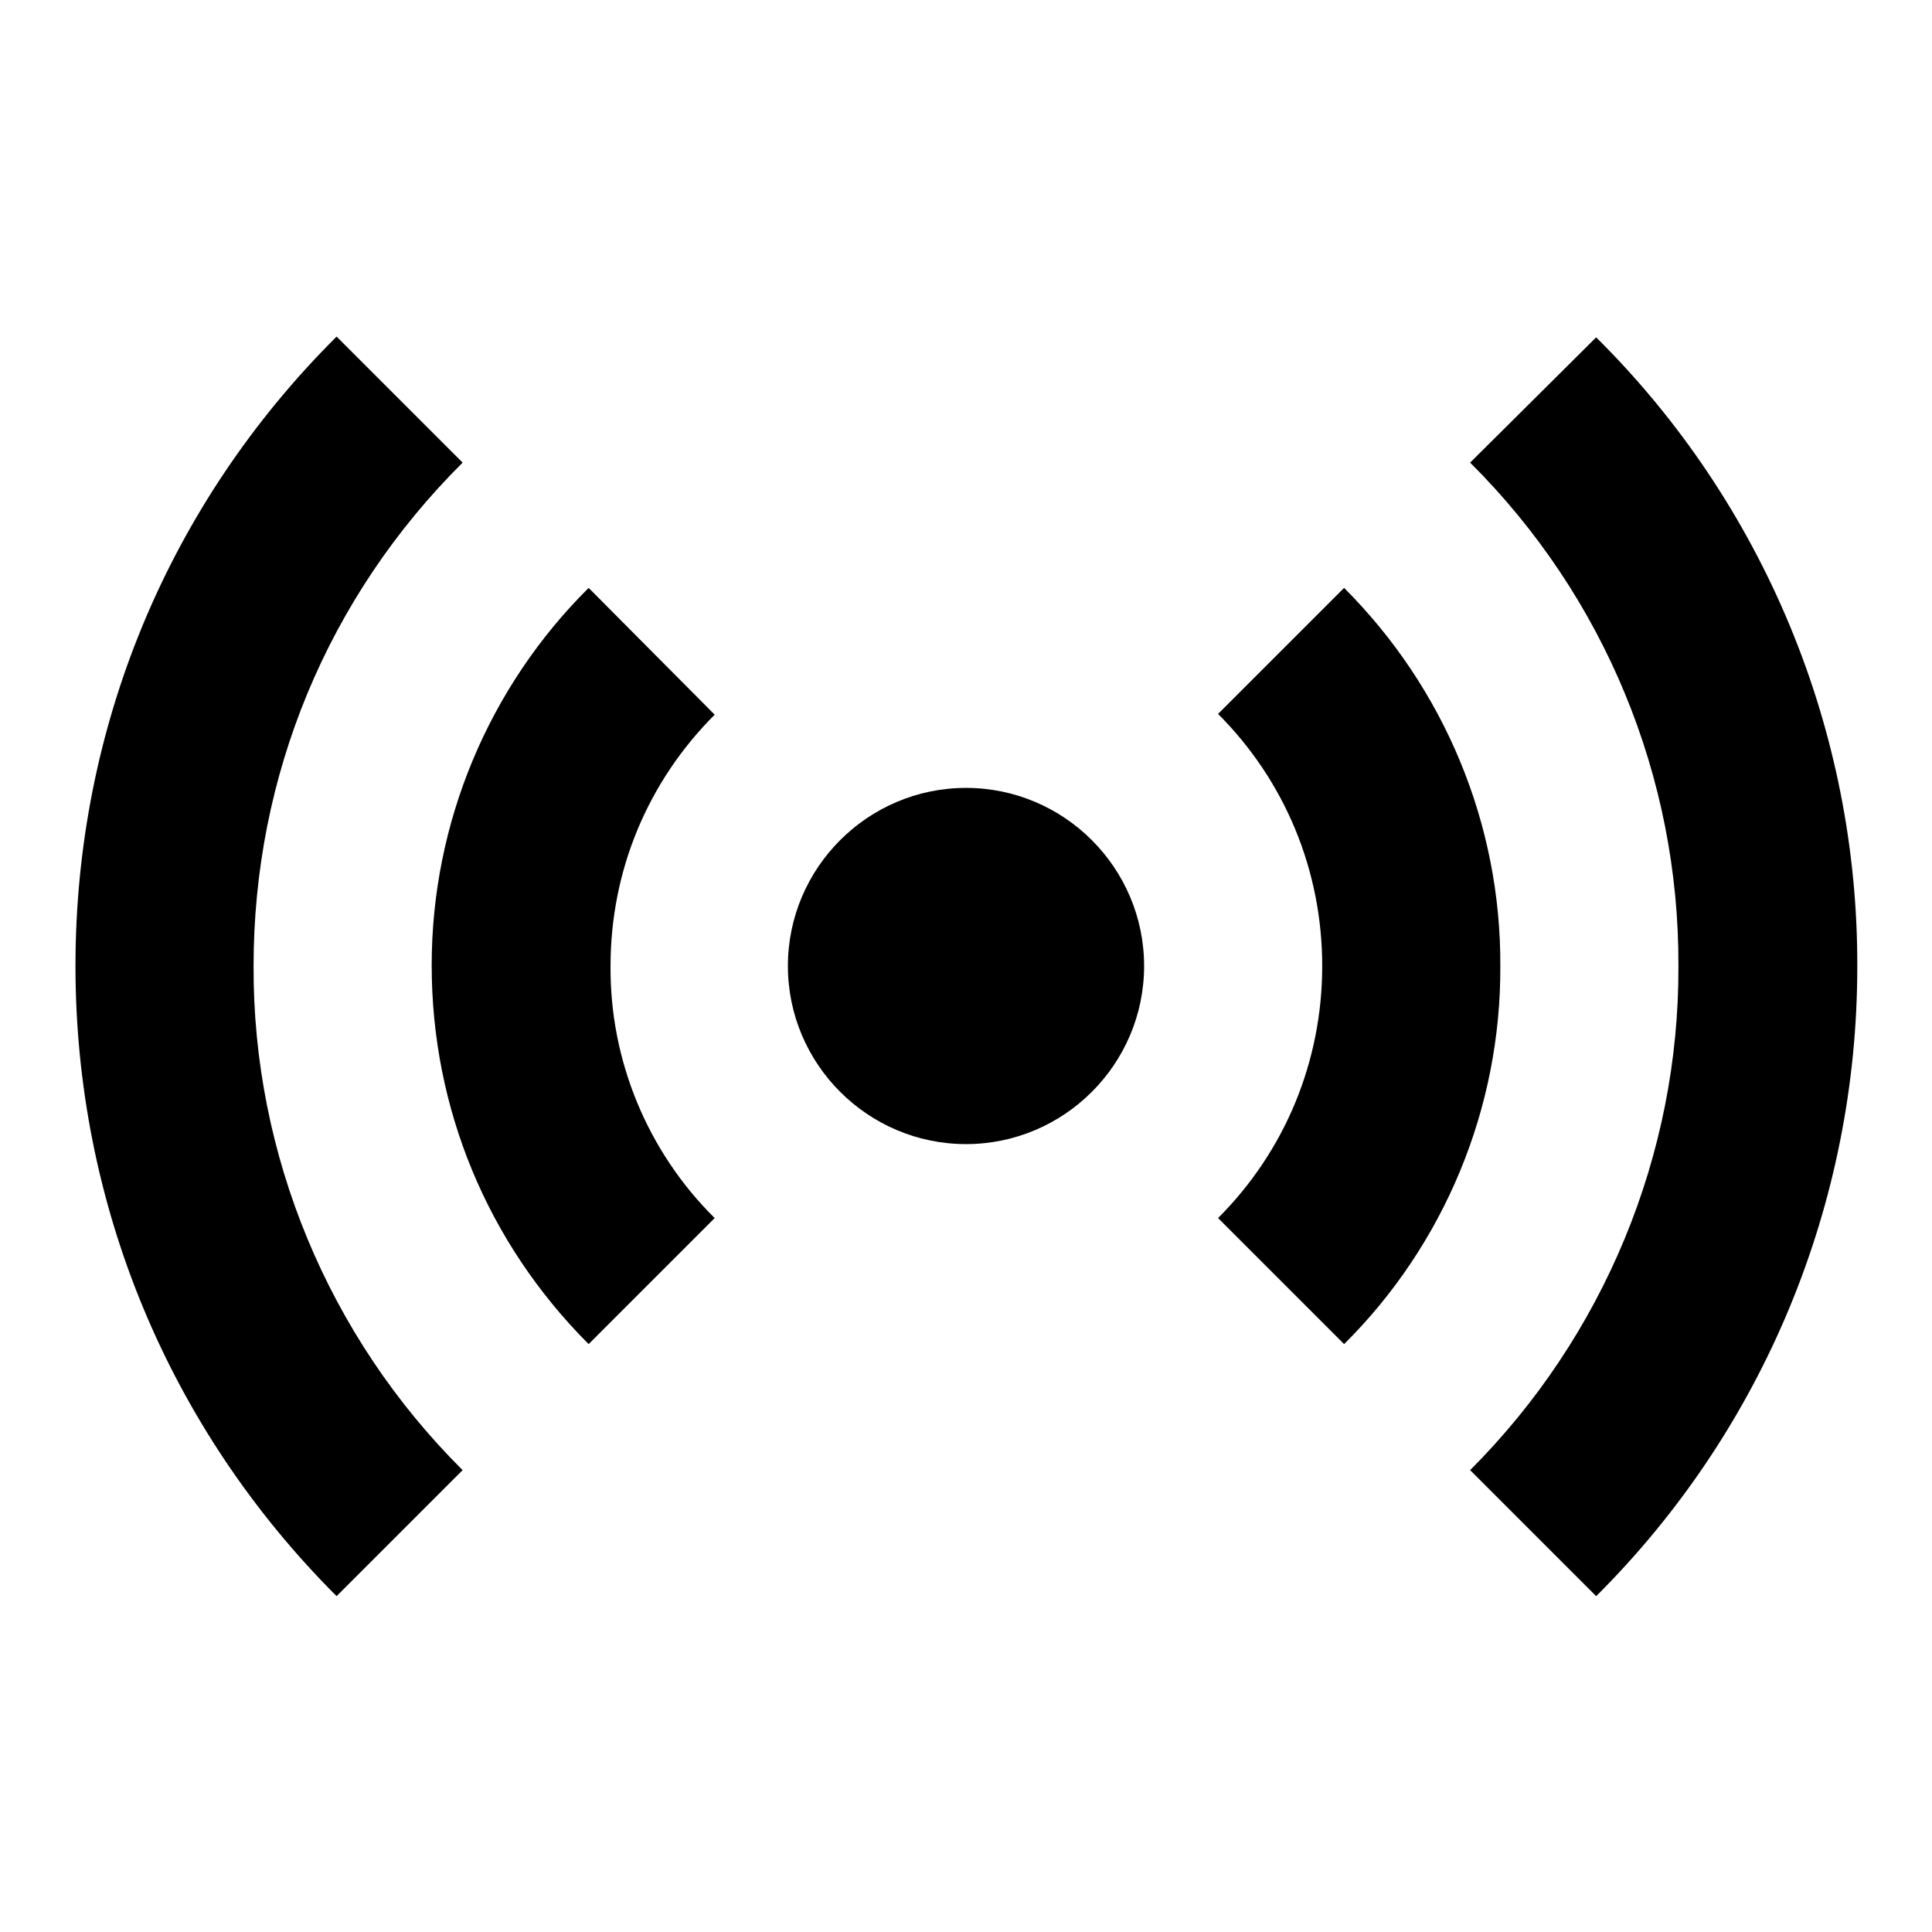
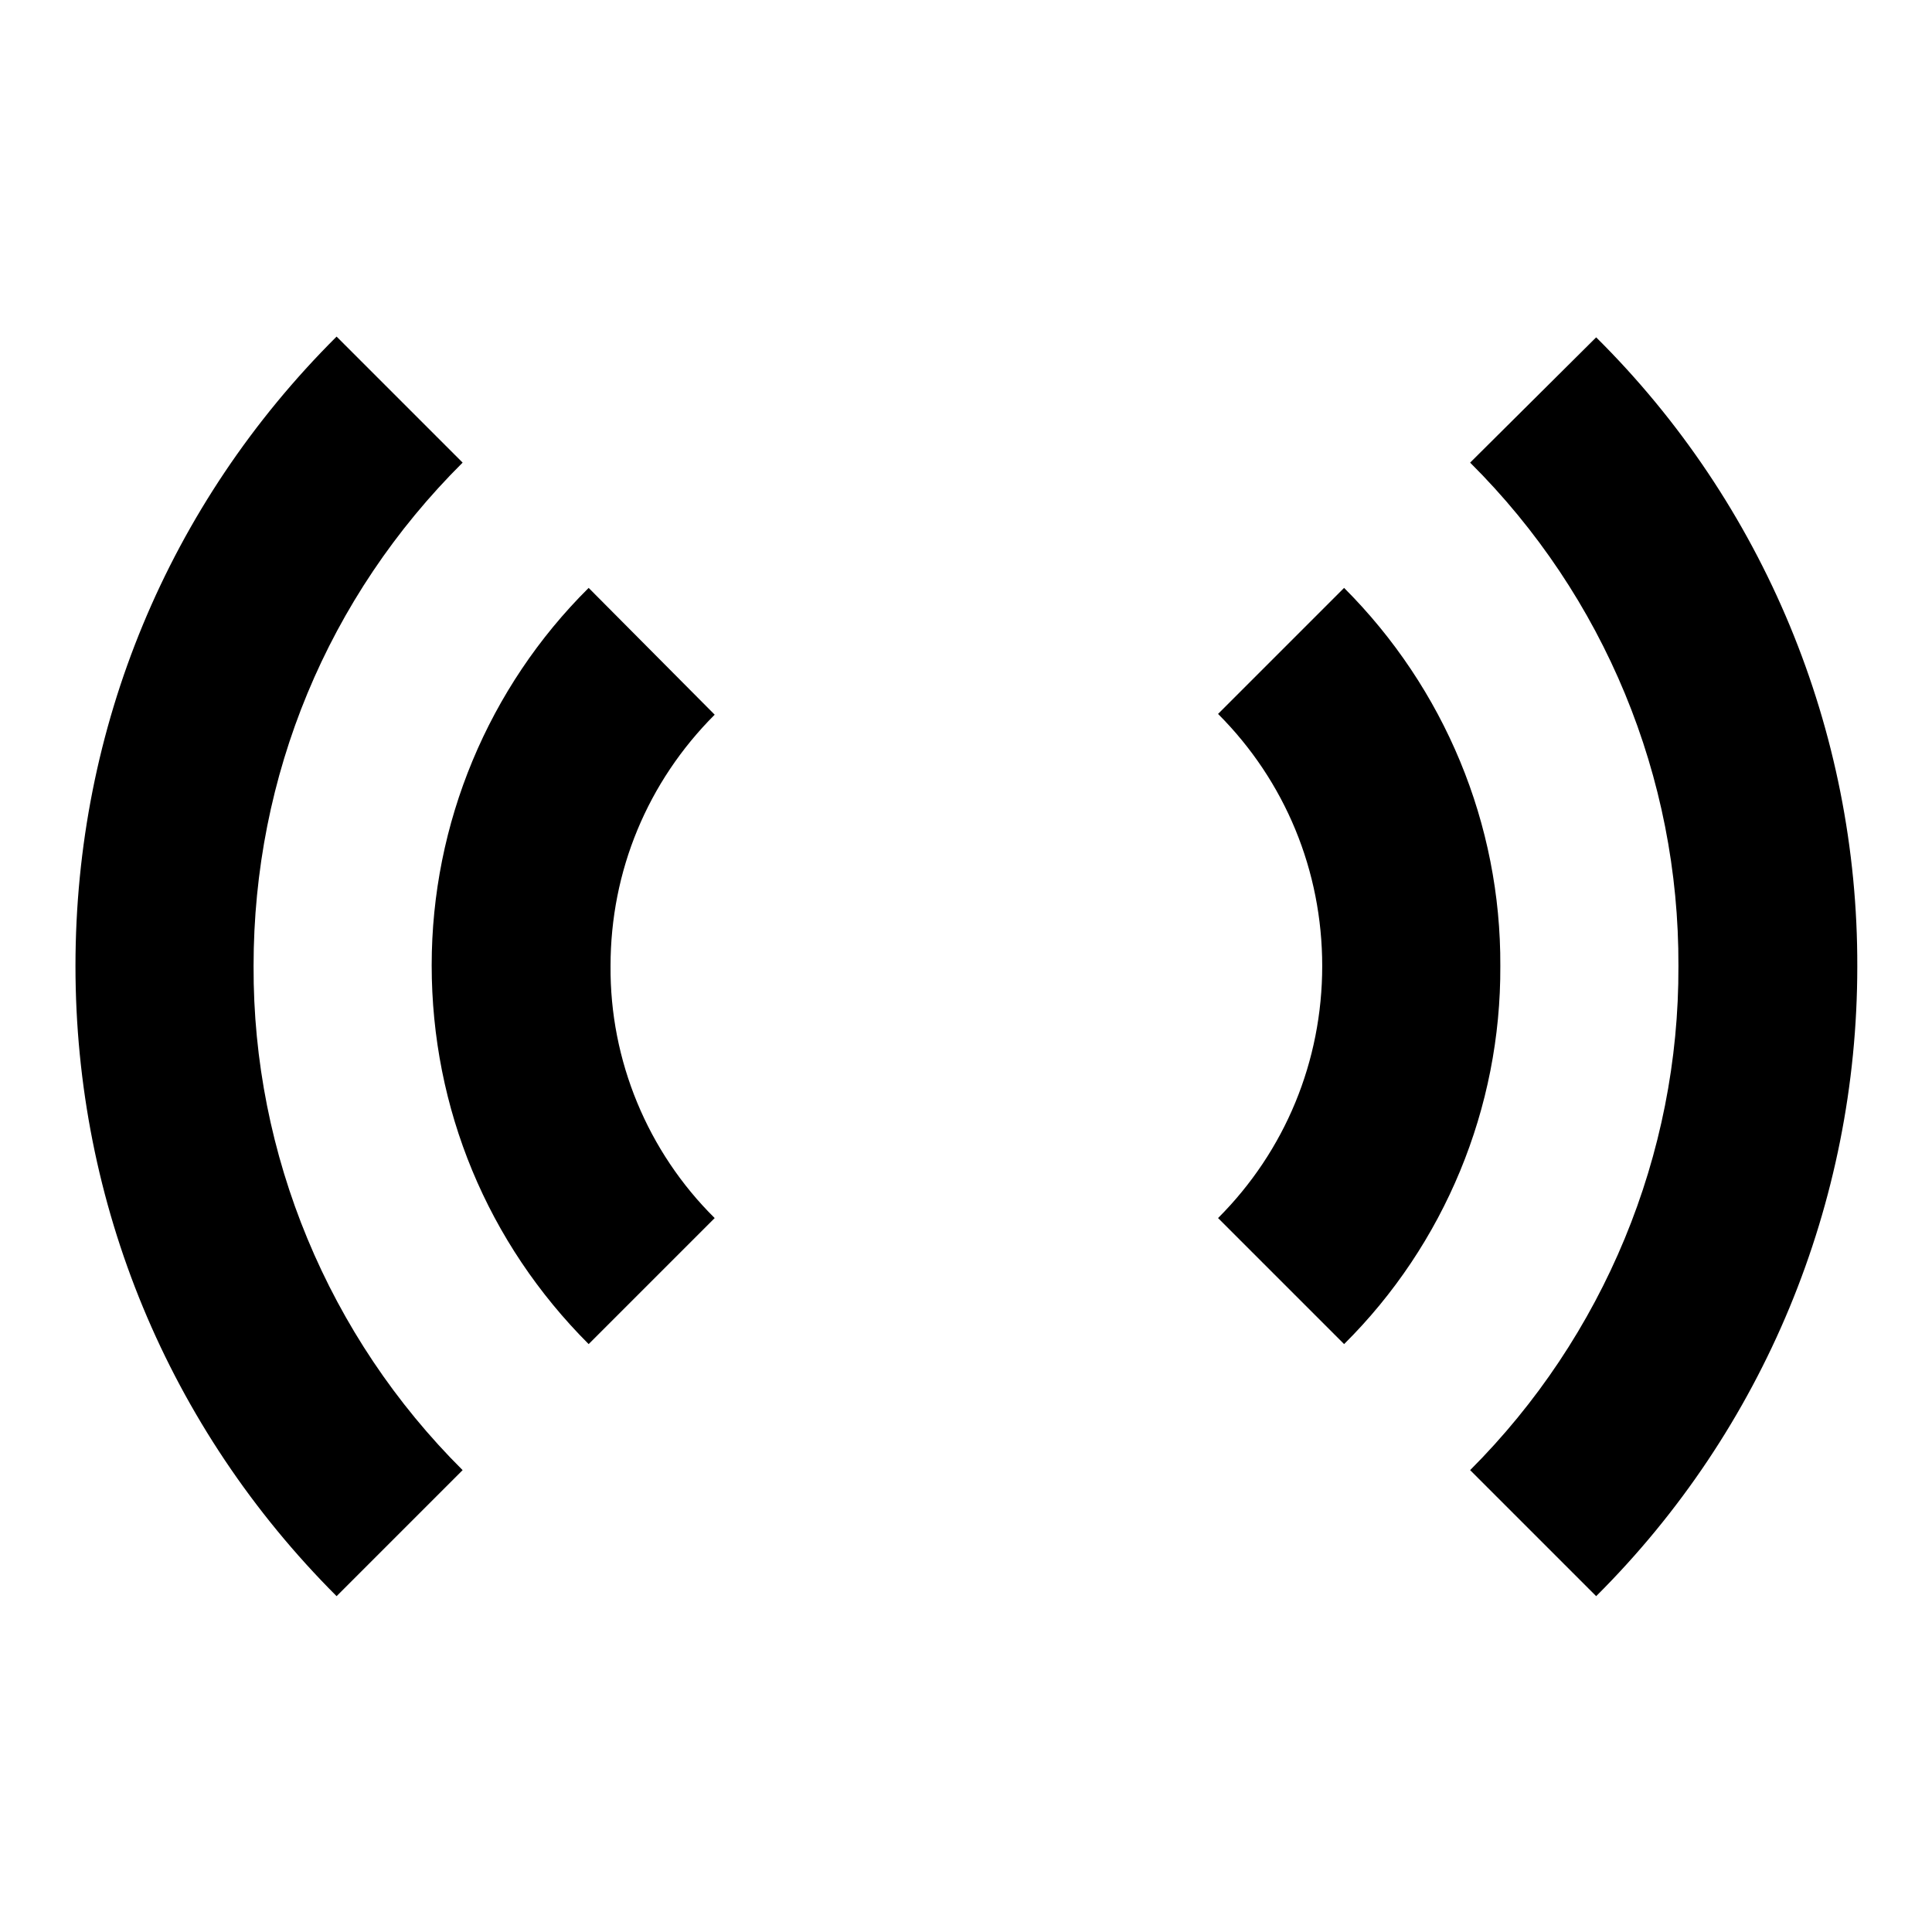
<svg xmlns="http://www.w3.org/2000/svg" version="1.1" x="0px" y="0px" viewBox="0 0 256 256" enable-background="new 0 0 256 256" xml:space="preserve">
  <g>
-     <path fill="#000000" d="M104.4,128c0,13,10.6,23.6,23.6,23.6c13,0,23.6-10.6,23.6-23.6c0,0,0,0,0,0c0-13-10.6-23.6-23.6-23.6 S104.4,115,104.4,128z" />
    <path fill="#000000" d="M78,178.1l16.7-16.7c-8.9-8.8-13.9-20.9-13.8-33.4c0-12.6,4.9-24.4,13.8-33.3L78,77.9 c-13.3,13.2-20.8,31.2-20.8,50C57.2,146.9,64.6,164.7,78,178.1z M178.1,178.1c13.3-13.2,20.8-31.3,20.7-50.1 c0.1-18.8-7.4-36.8-20.7-50.1l-16.7,16.7c8.9,8.9,13.8,20.8,13.8,33.4c0,12.6-4.9,24.5-13.8,33.4L178.1,178.1L178.1,178.1z" />
    <path fill="#000000" d="M61.3,194.8C43.5,177.1,33.5,153,33.6,128c0-25.2,9.8-48.9,27.7-66.7L44.6,44.6C22.3,66.8,10,96.4,10,128 c0,31.5,12.3,61.2,34.6,83.5L61.3,194.8z M194.8,61.3c17.8,17.7,27.7,41.7,27.6,66.7c0.1,25-9.9,49.1-27.6,66.8l16.7,16.7 c22.2-22.1,34.6-52.1,34.6-83.4c0.1-31.3-12.4-61.4-34.6-83.4L194.8,61.3z" />
  </g>
</svg>